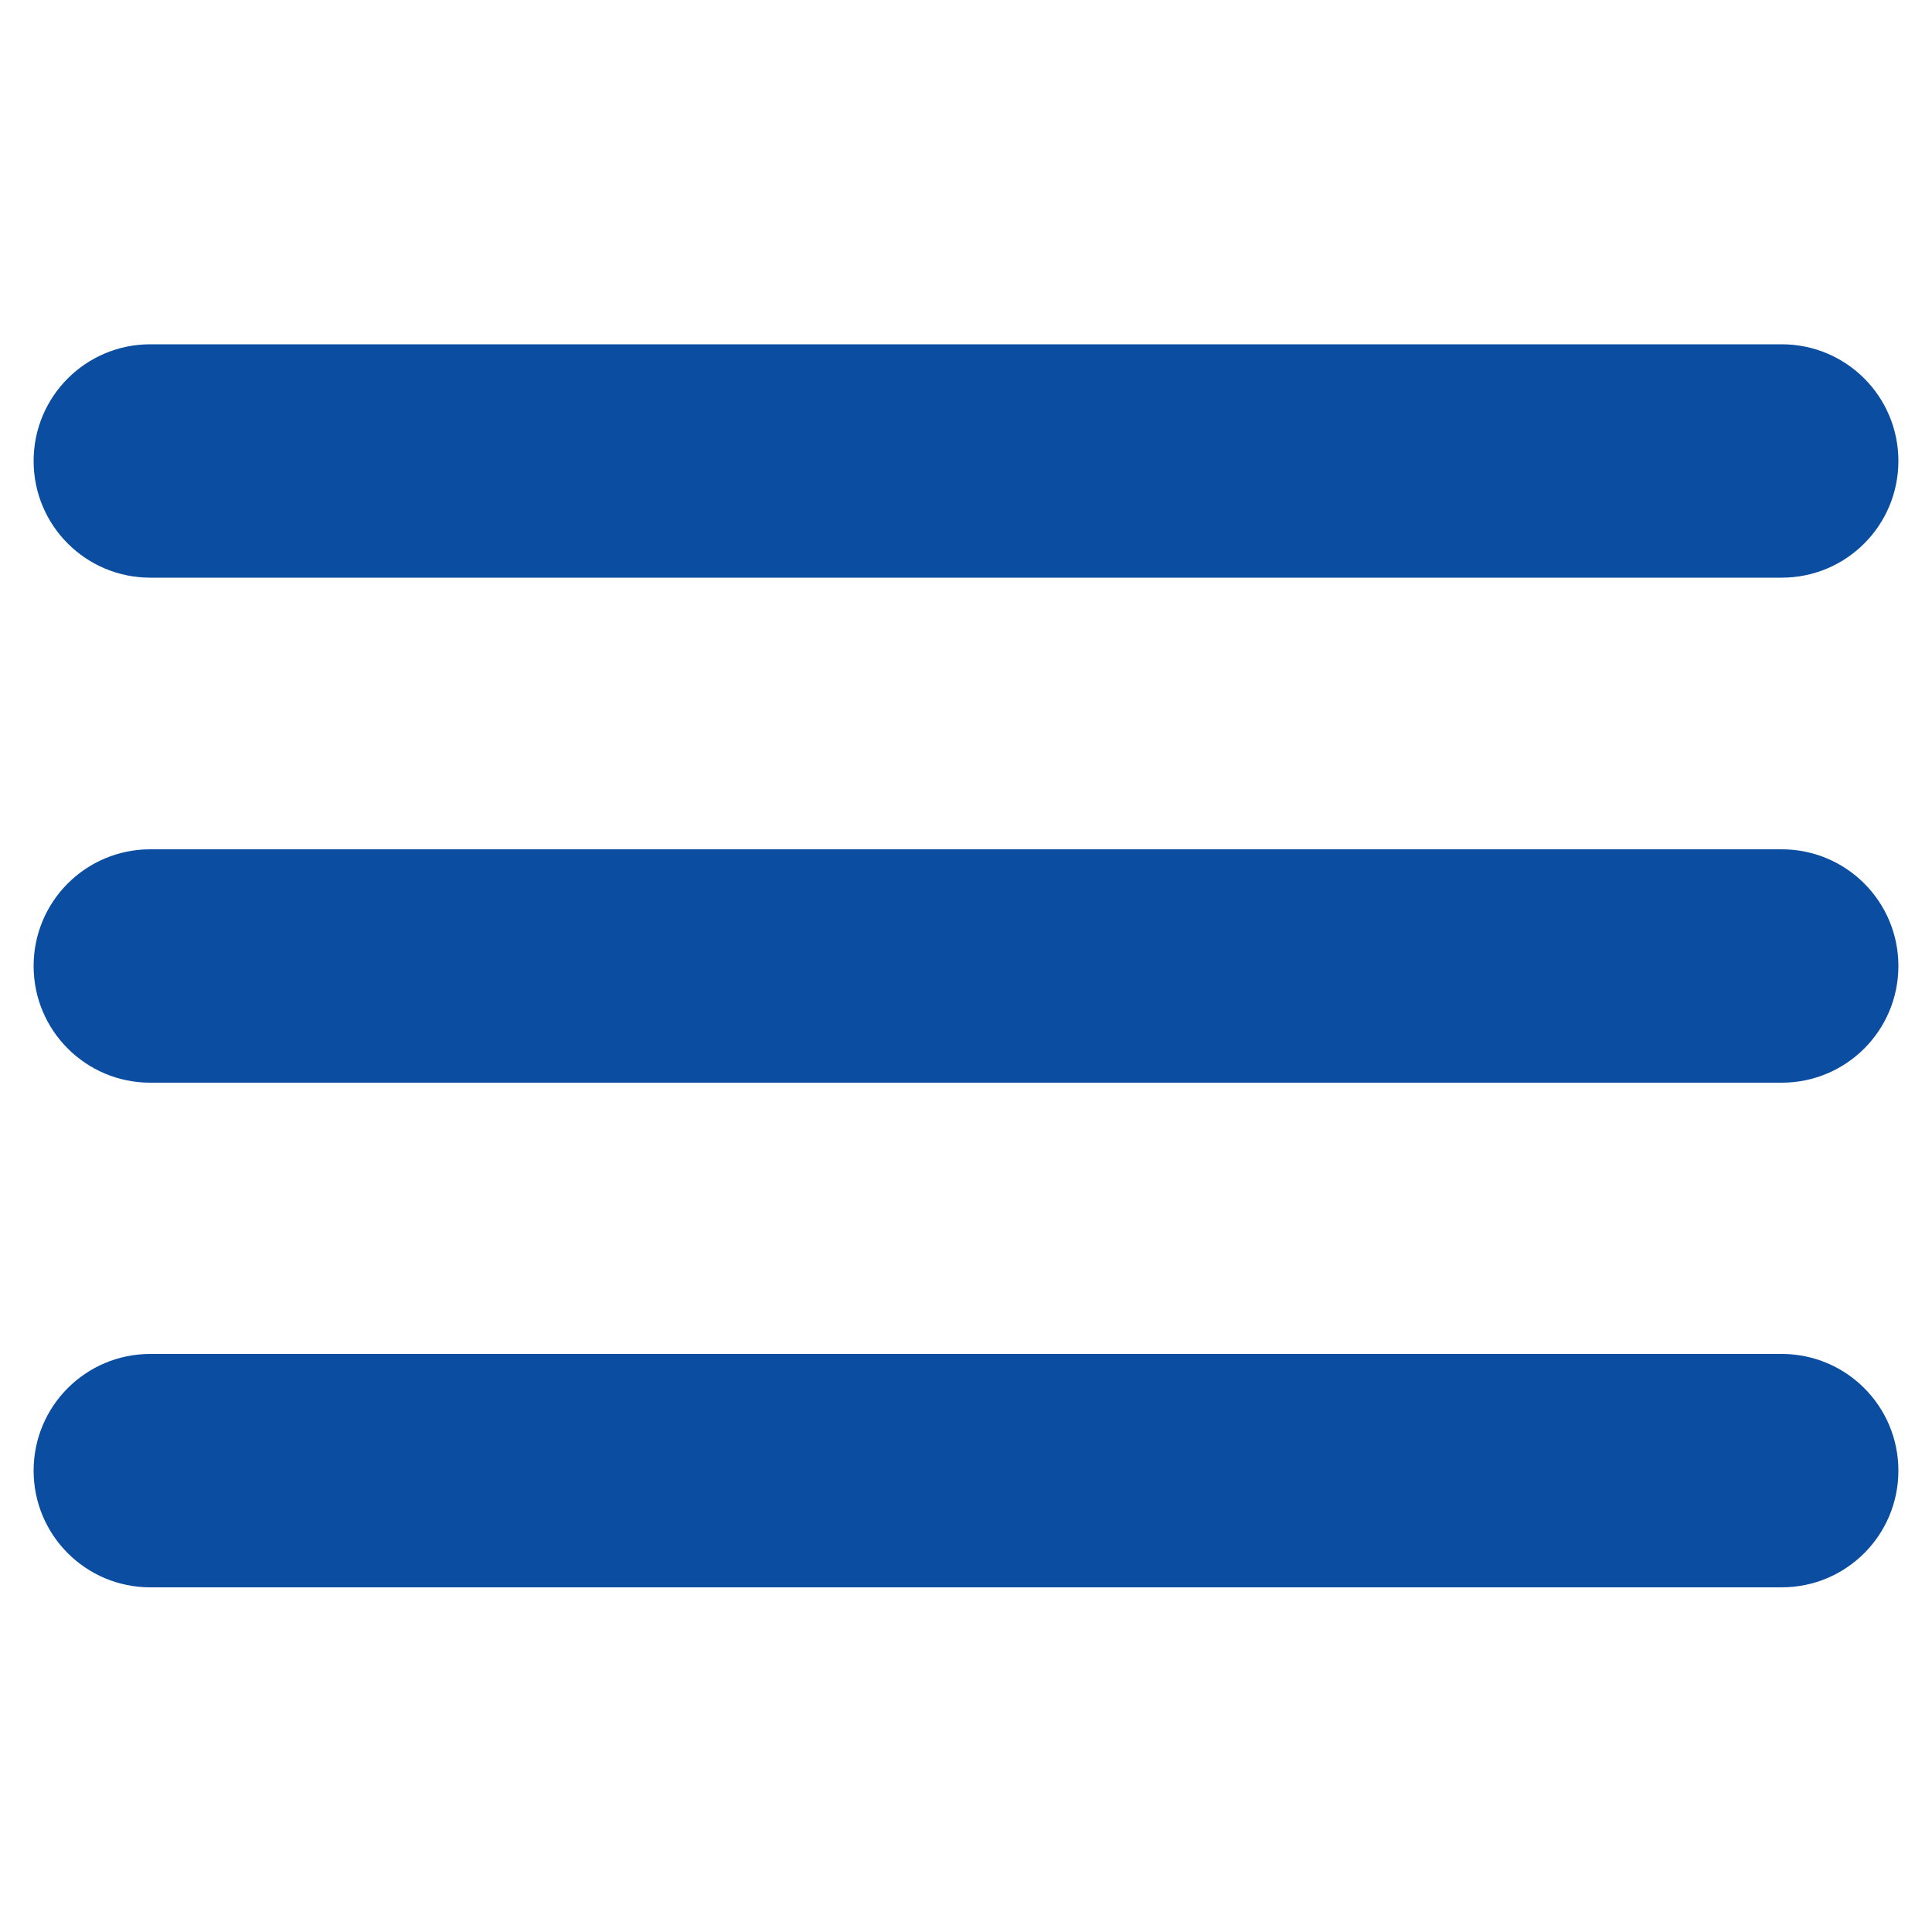
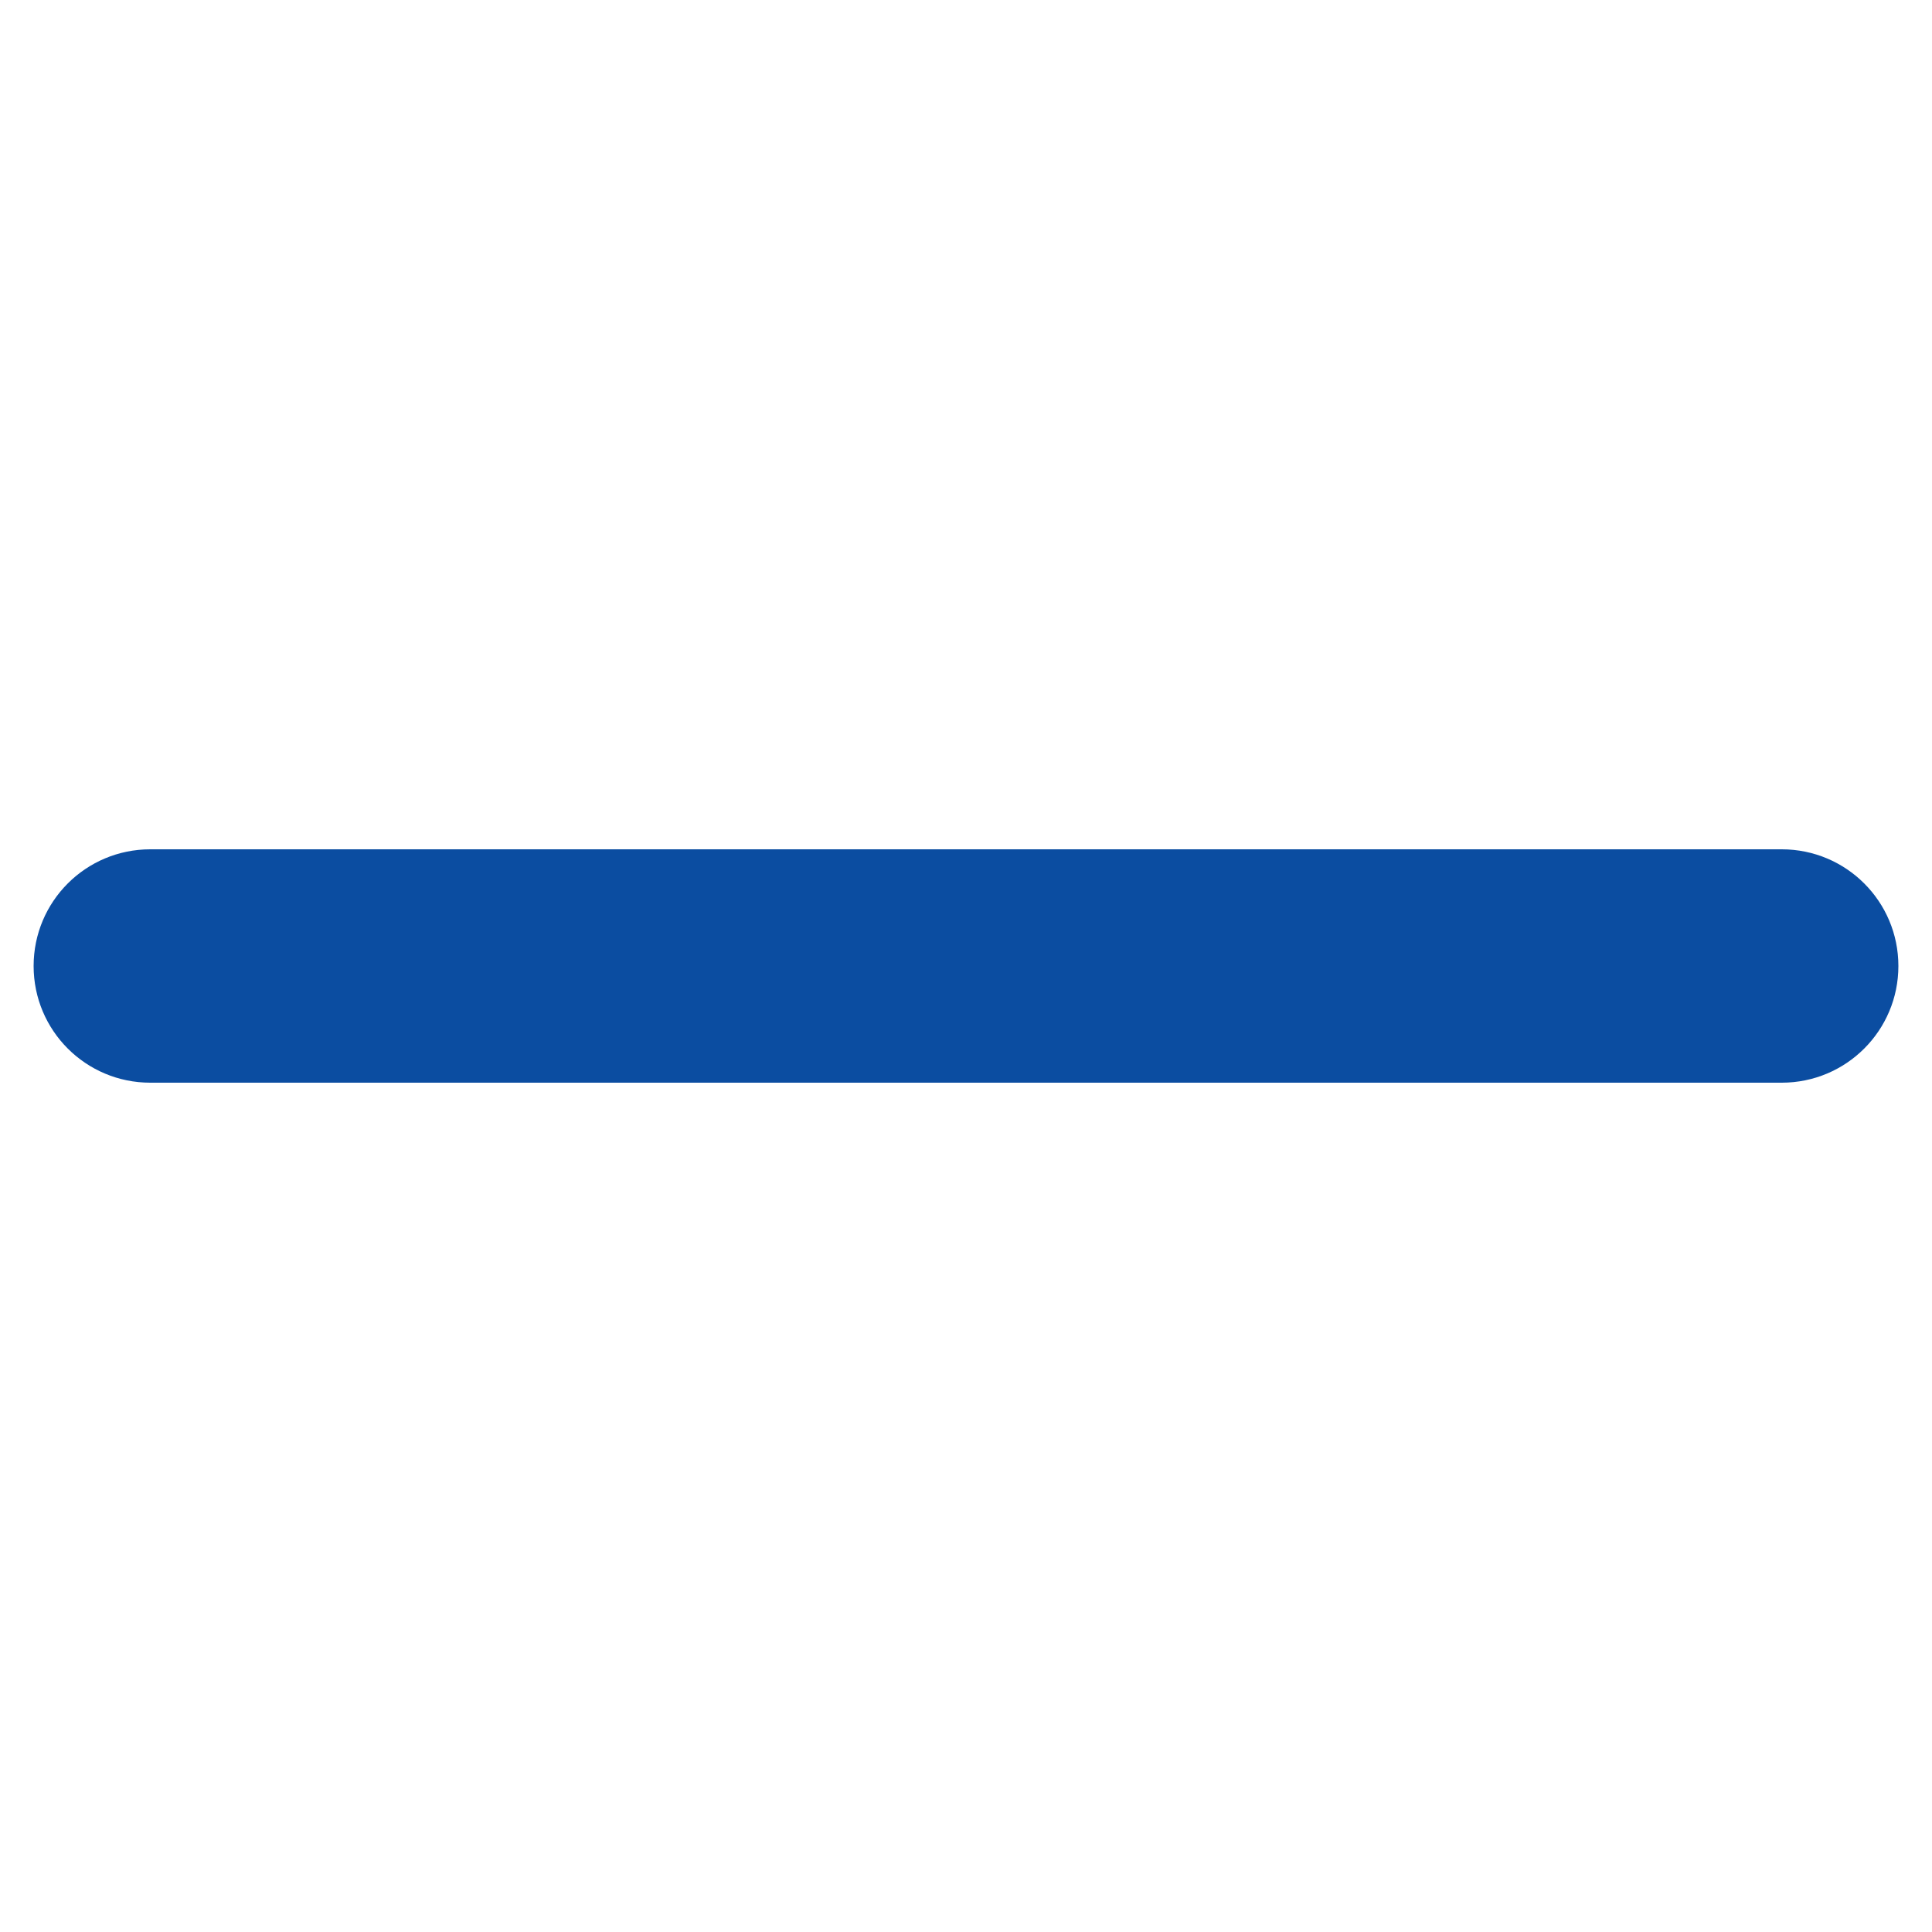
<svg xmlns="http://www.w3.org/2000/svg" id="Layer_1" viewBox="0 0 50 50">
  <defs>
    <style>.cls-1{fill:#0b4da1;}.cls-1,.cls-2{stroke-width:0px;}.cls-2{fill:#fff;}</style>
  </defs>
-   <rect class="cls-2" width="50" height="50" />
-   <path class="cls-1" d="m46.11,14.95H3.89c-1.67,0-3.02-1.35-3.02-3.02s1.35-3.02,3.02-3.02h42.22c1.67,0,3.02,1.35,3.02,3.02s-1.35,3.02-3.02,3.02Z" />
  <path class="cls-1" d="m46.11,28.02H3.89c-1.67,0-3.02-1.35-3.02-3.02s1.35-3.02,3.02-3.02h42.22c1.67,0,3.02,1.35,3.02,3.02s-1.35,3.02-3.02,3.02Z" />
-   <path class="cls-1" d="m46.11,41.08H3.89c-1.67,0-3.02-1.35-3.02-3.02s1.35-3.02,3.02-3.02h42.22c1.67,0,3.02,1.35,3.02,3.02s-1.35,3.02-3.02,3.02Z" />
</svg>